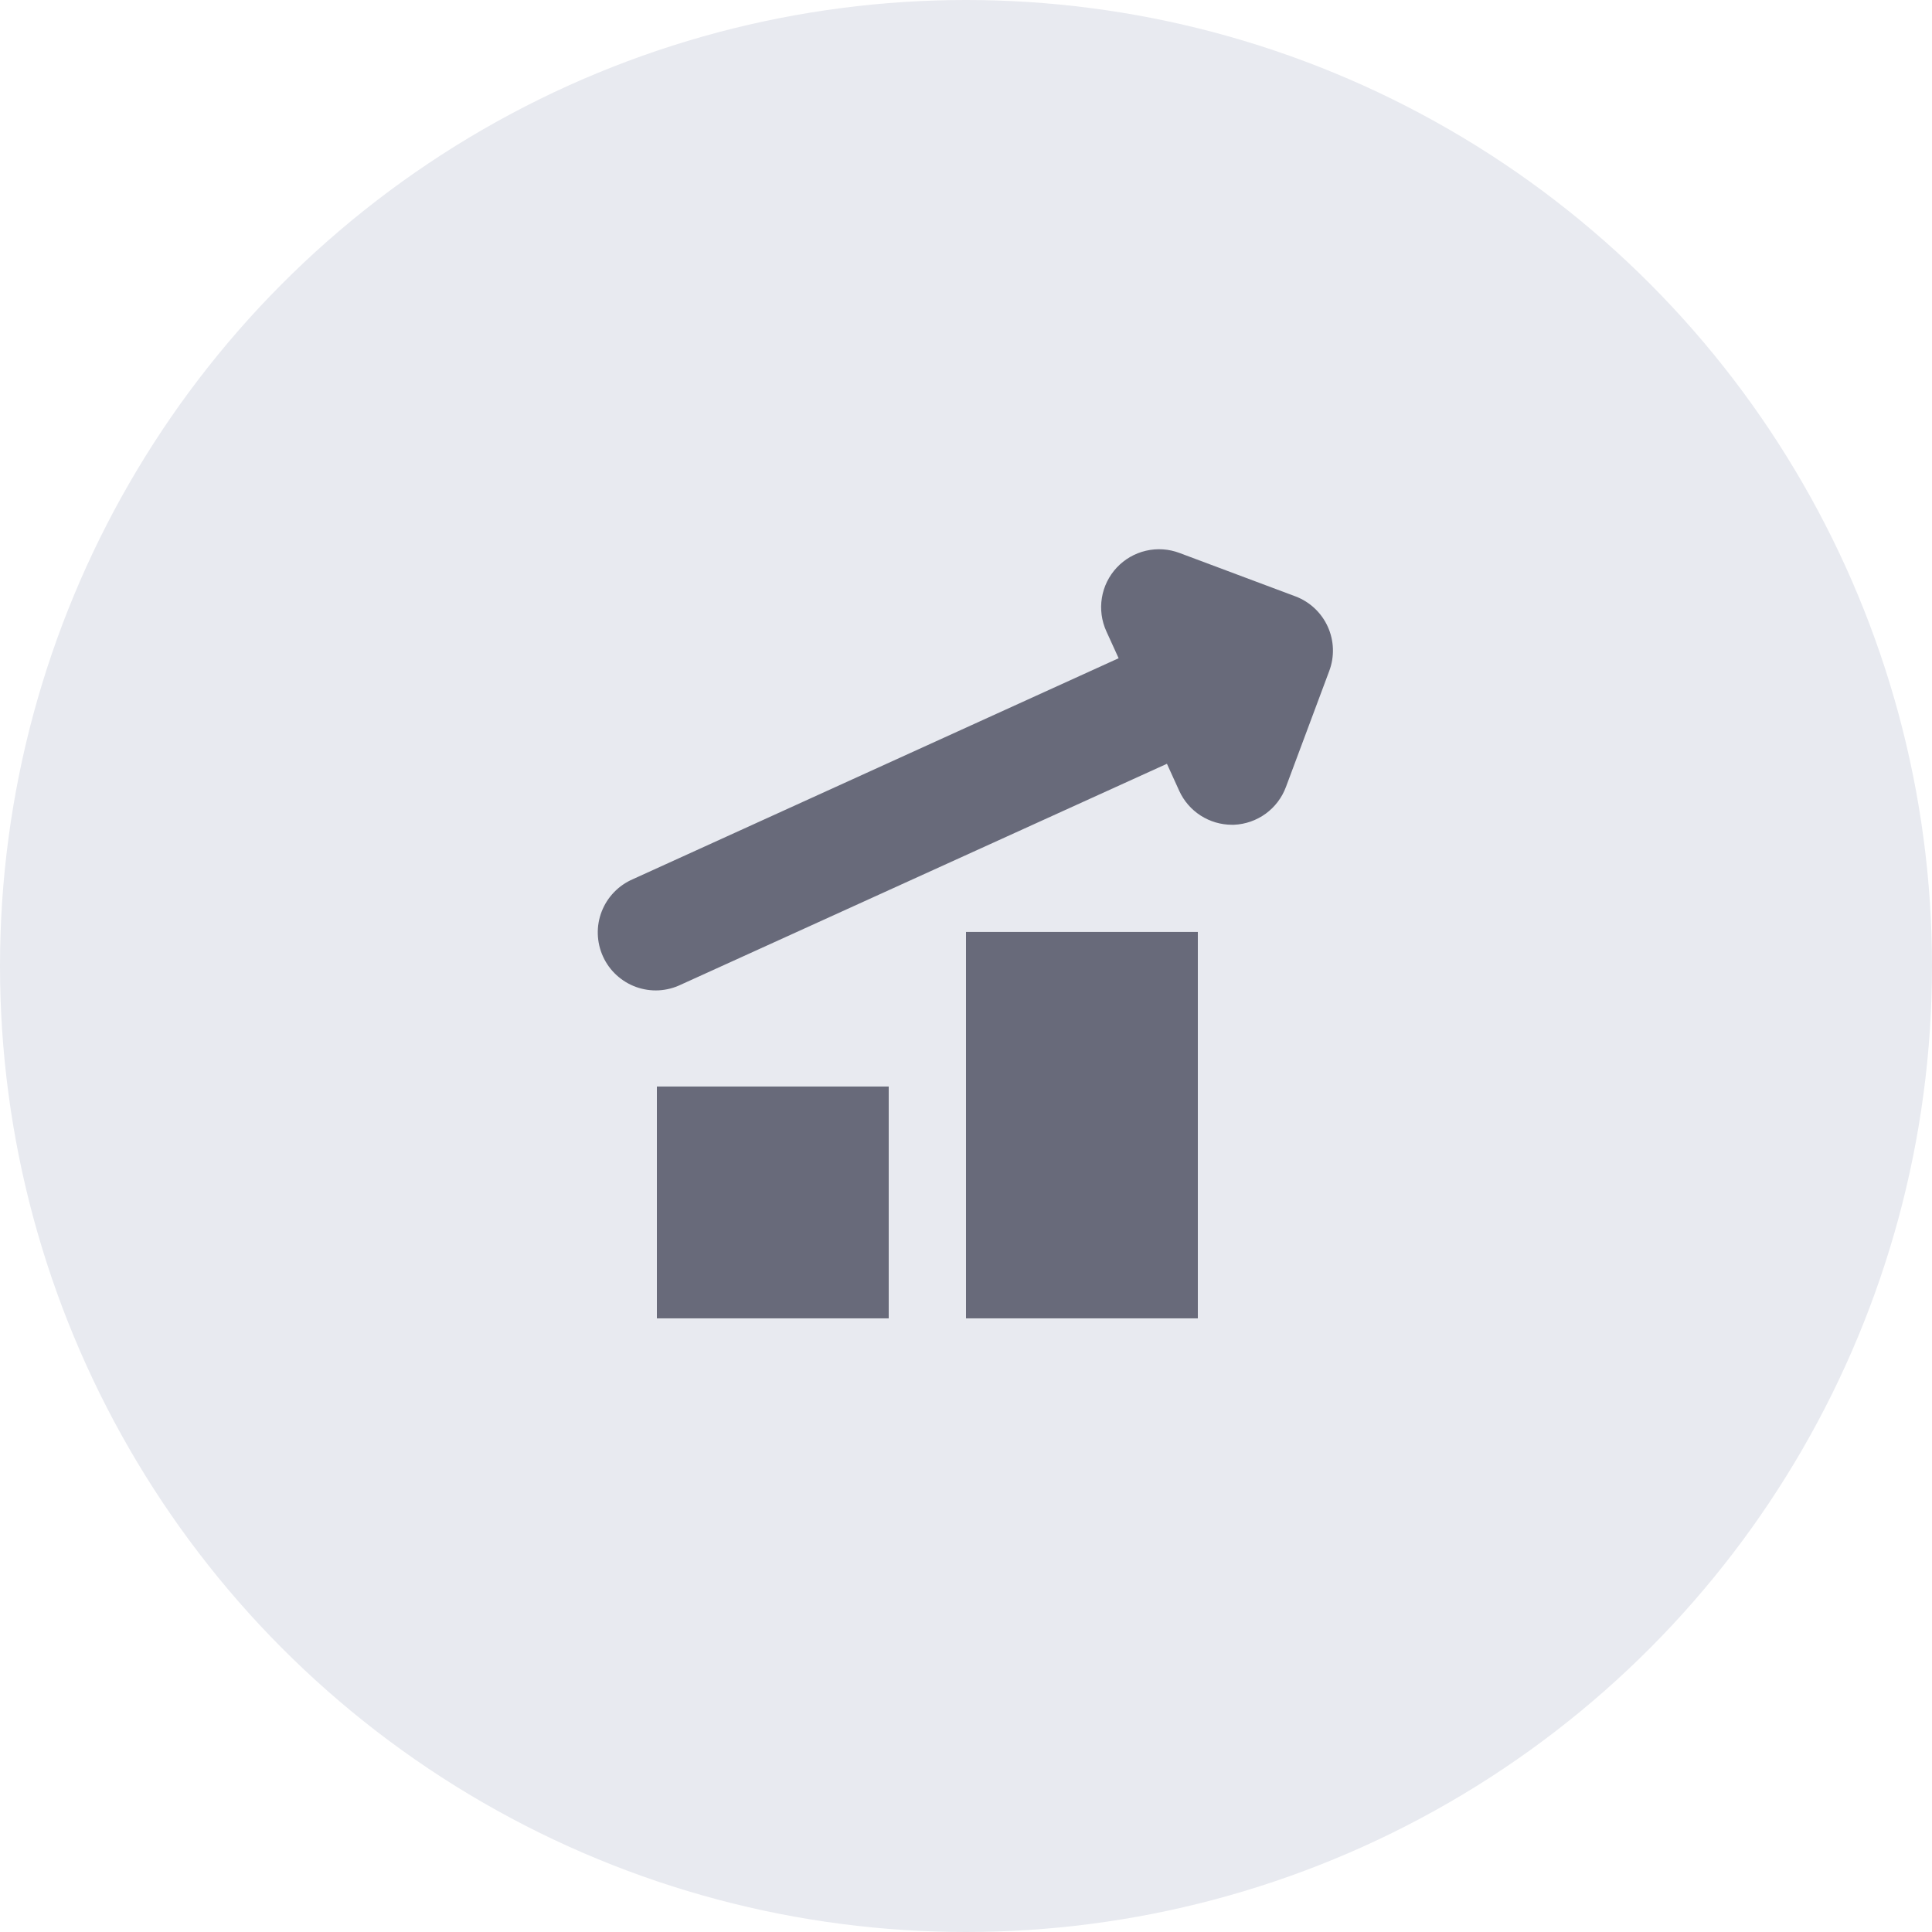
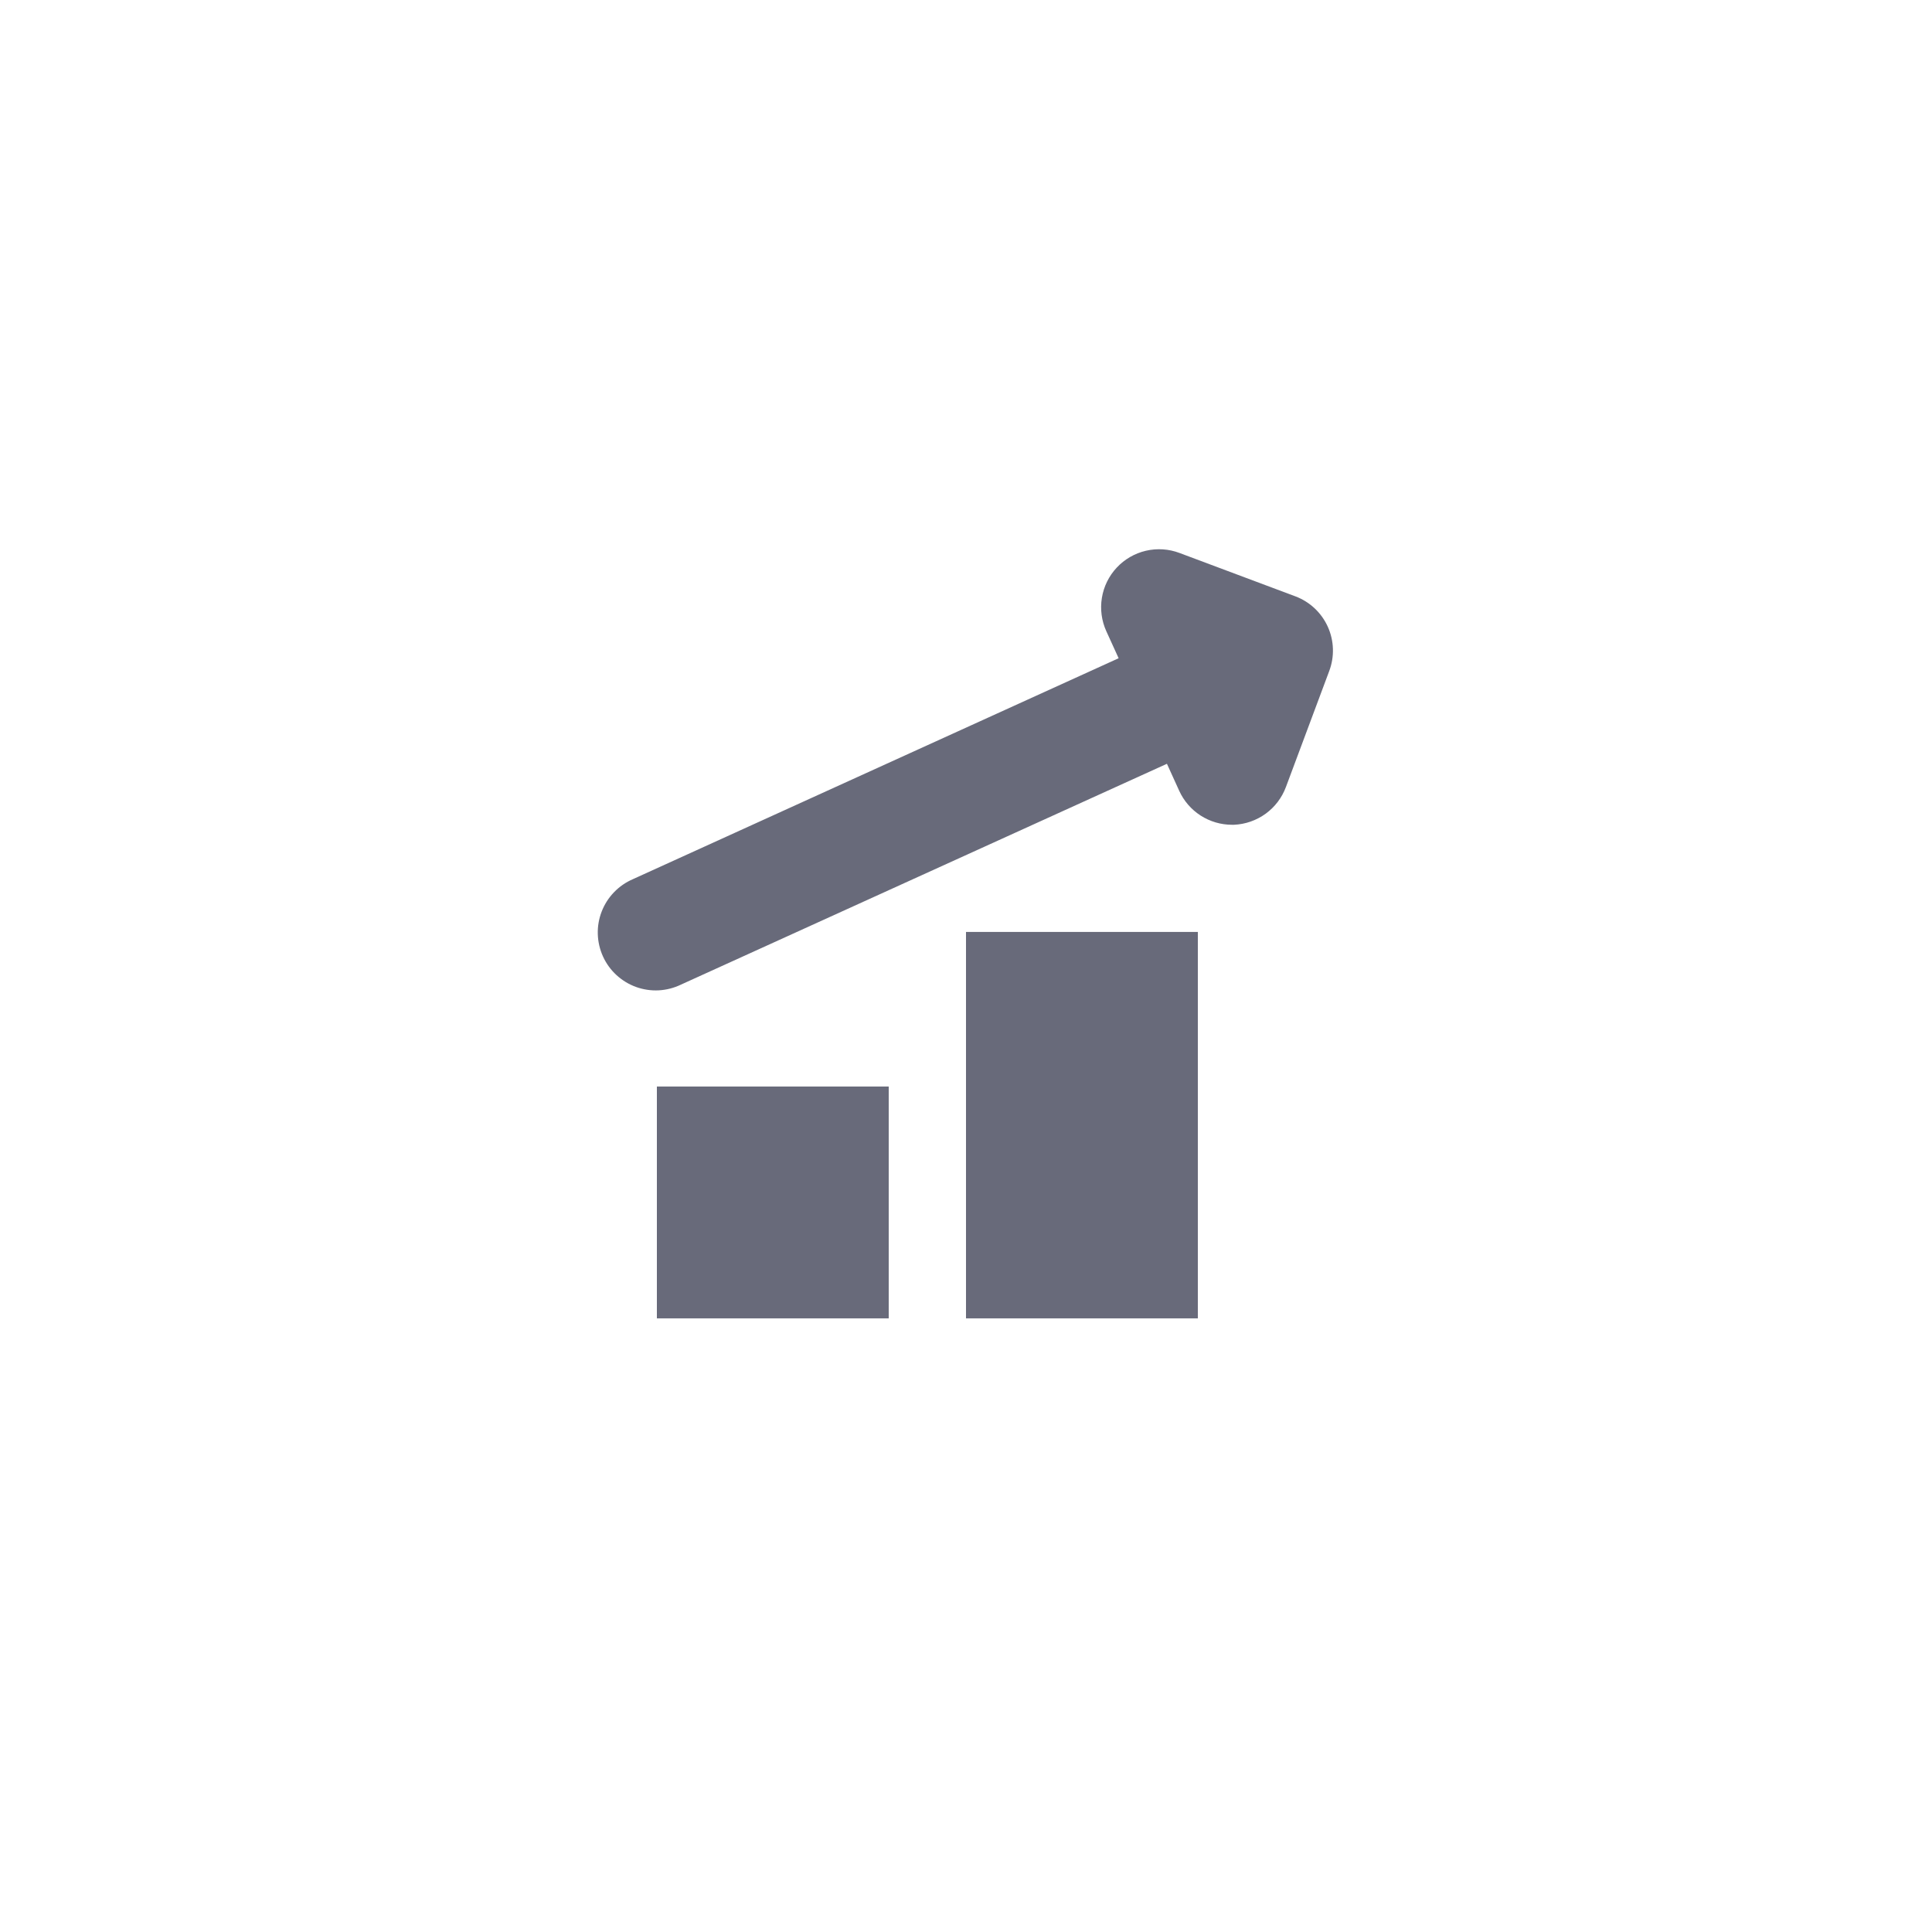
<svg xmlns="http://www.w3.org/2000/svg" width="60" height="60" viewBox="0 0 60 60" fill="none">
-   <circle cx="30" cy="30" r="30" fill="#E8EAF0" />
  <path d="M40.234 18.522L36.631 17.173C36.298 17.047 35.934 17.023 35.587 17.104C35.24 17.185 34.925 17.367 34.681 17.628C34.438 17.888 34.277 18.215 34.22 18.567C34.162 18.919 34.211 19.28 34.358 19.604L34.74 20.442L19.656 27.303C19.436 27.398 19.236 27.535 19.07 27.708C18.903 27.88 18.773 28.084 18.686 28.308C18.599 28.531 18.558 28.77 18.565 29.01C18.572 29.249 18.627 29.485 18.726 29.703C18.825 29.922 18.967 30.118 19.143 30.28C19.32 30.443 19.526 30.569 19.752 30.651C19.977 30.732 20.217 30.768 20.456 30.756C20.696 30.743 20.93 30.683 21.146 30.579L36.24 23.72L36.622 24.56C36.765 24.874 36.996 25.141 37.287 25.328C37.577 25.514 37.915 25.614 38.261 25.614H38.321C38.676 25.599 39.018 25.479 39.306 25.271C39.593 25.062 39.812 24.773 39.936 24.44L41.28 20.84C41.448 20.394 41.433 19.899 41.236 19.464C41.04 19.03 40.68 18.691 40.234 18.522Z" fill="#686A7A" />
  <path d="M20.4 33.743H27.6V40.943H20.4V33.743Z" fill="#686A7A" />
  <path d="M30 28.942H37.2V40.943H30V28.942Z" fill="#686A7A" />
</svg>